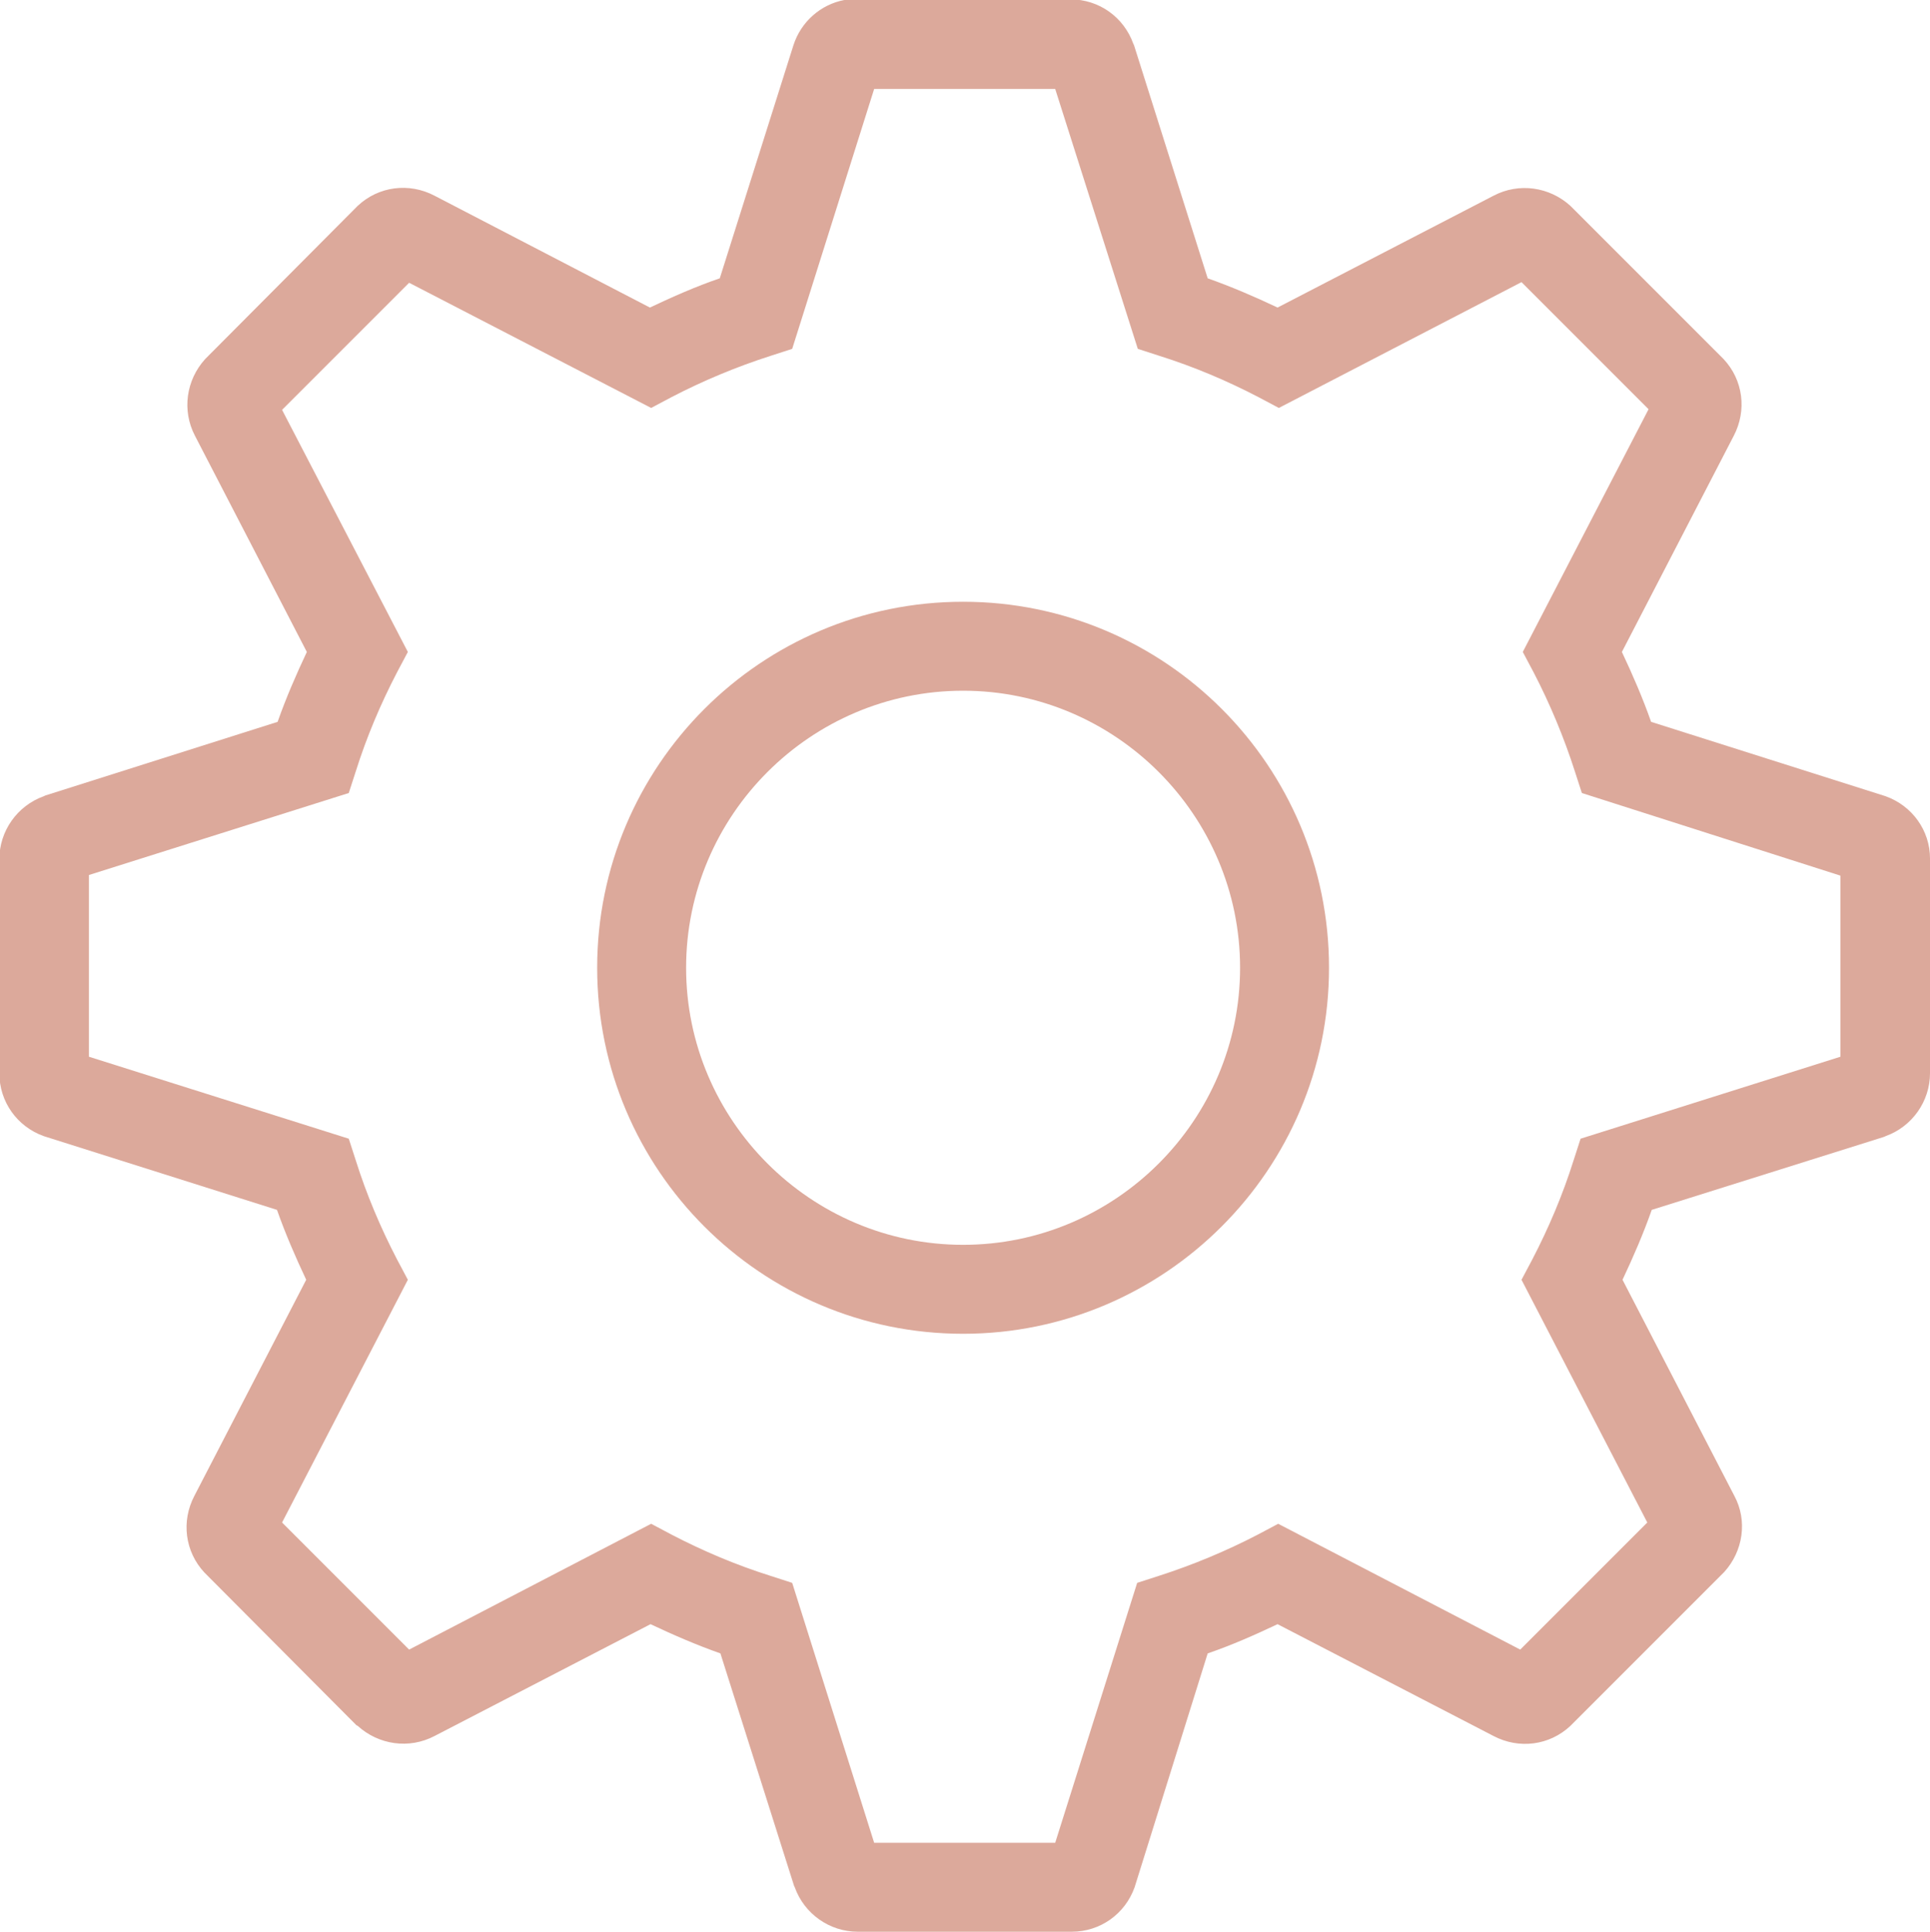
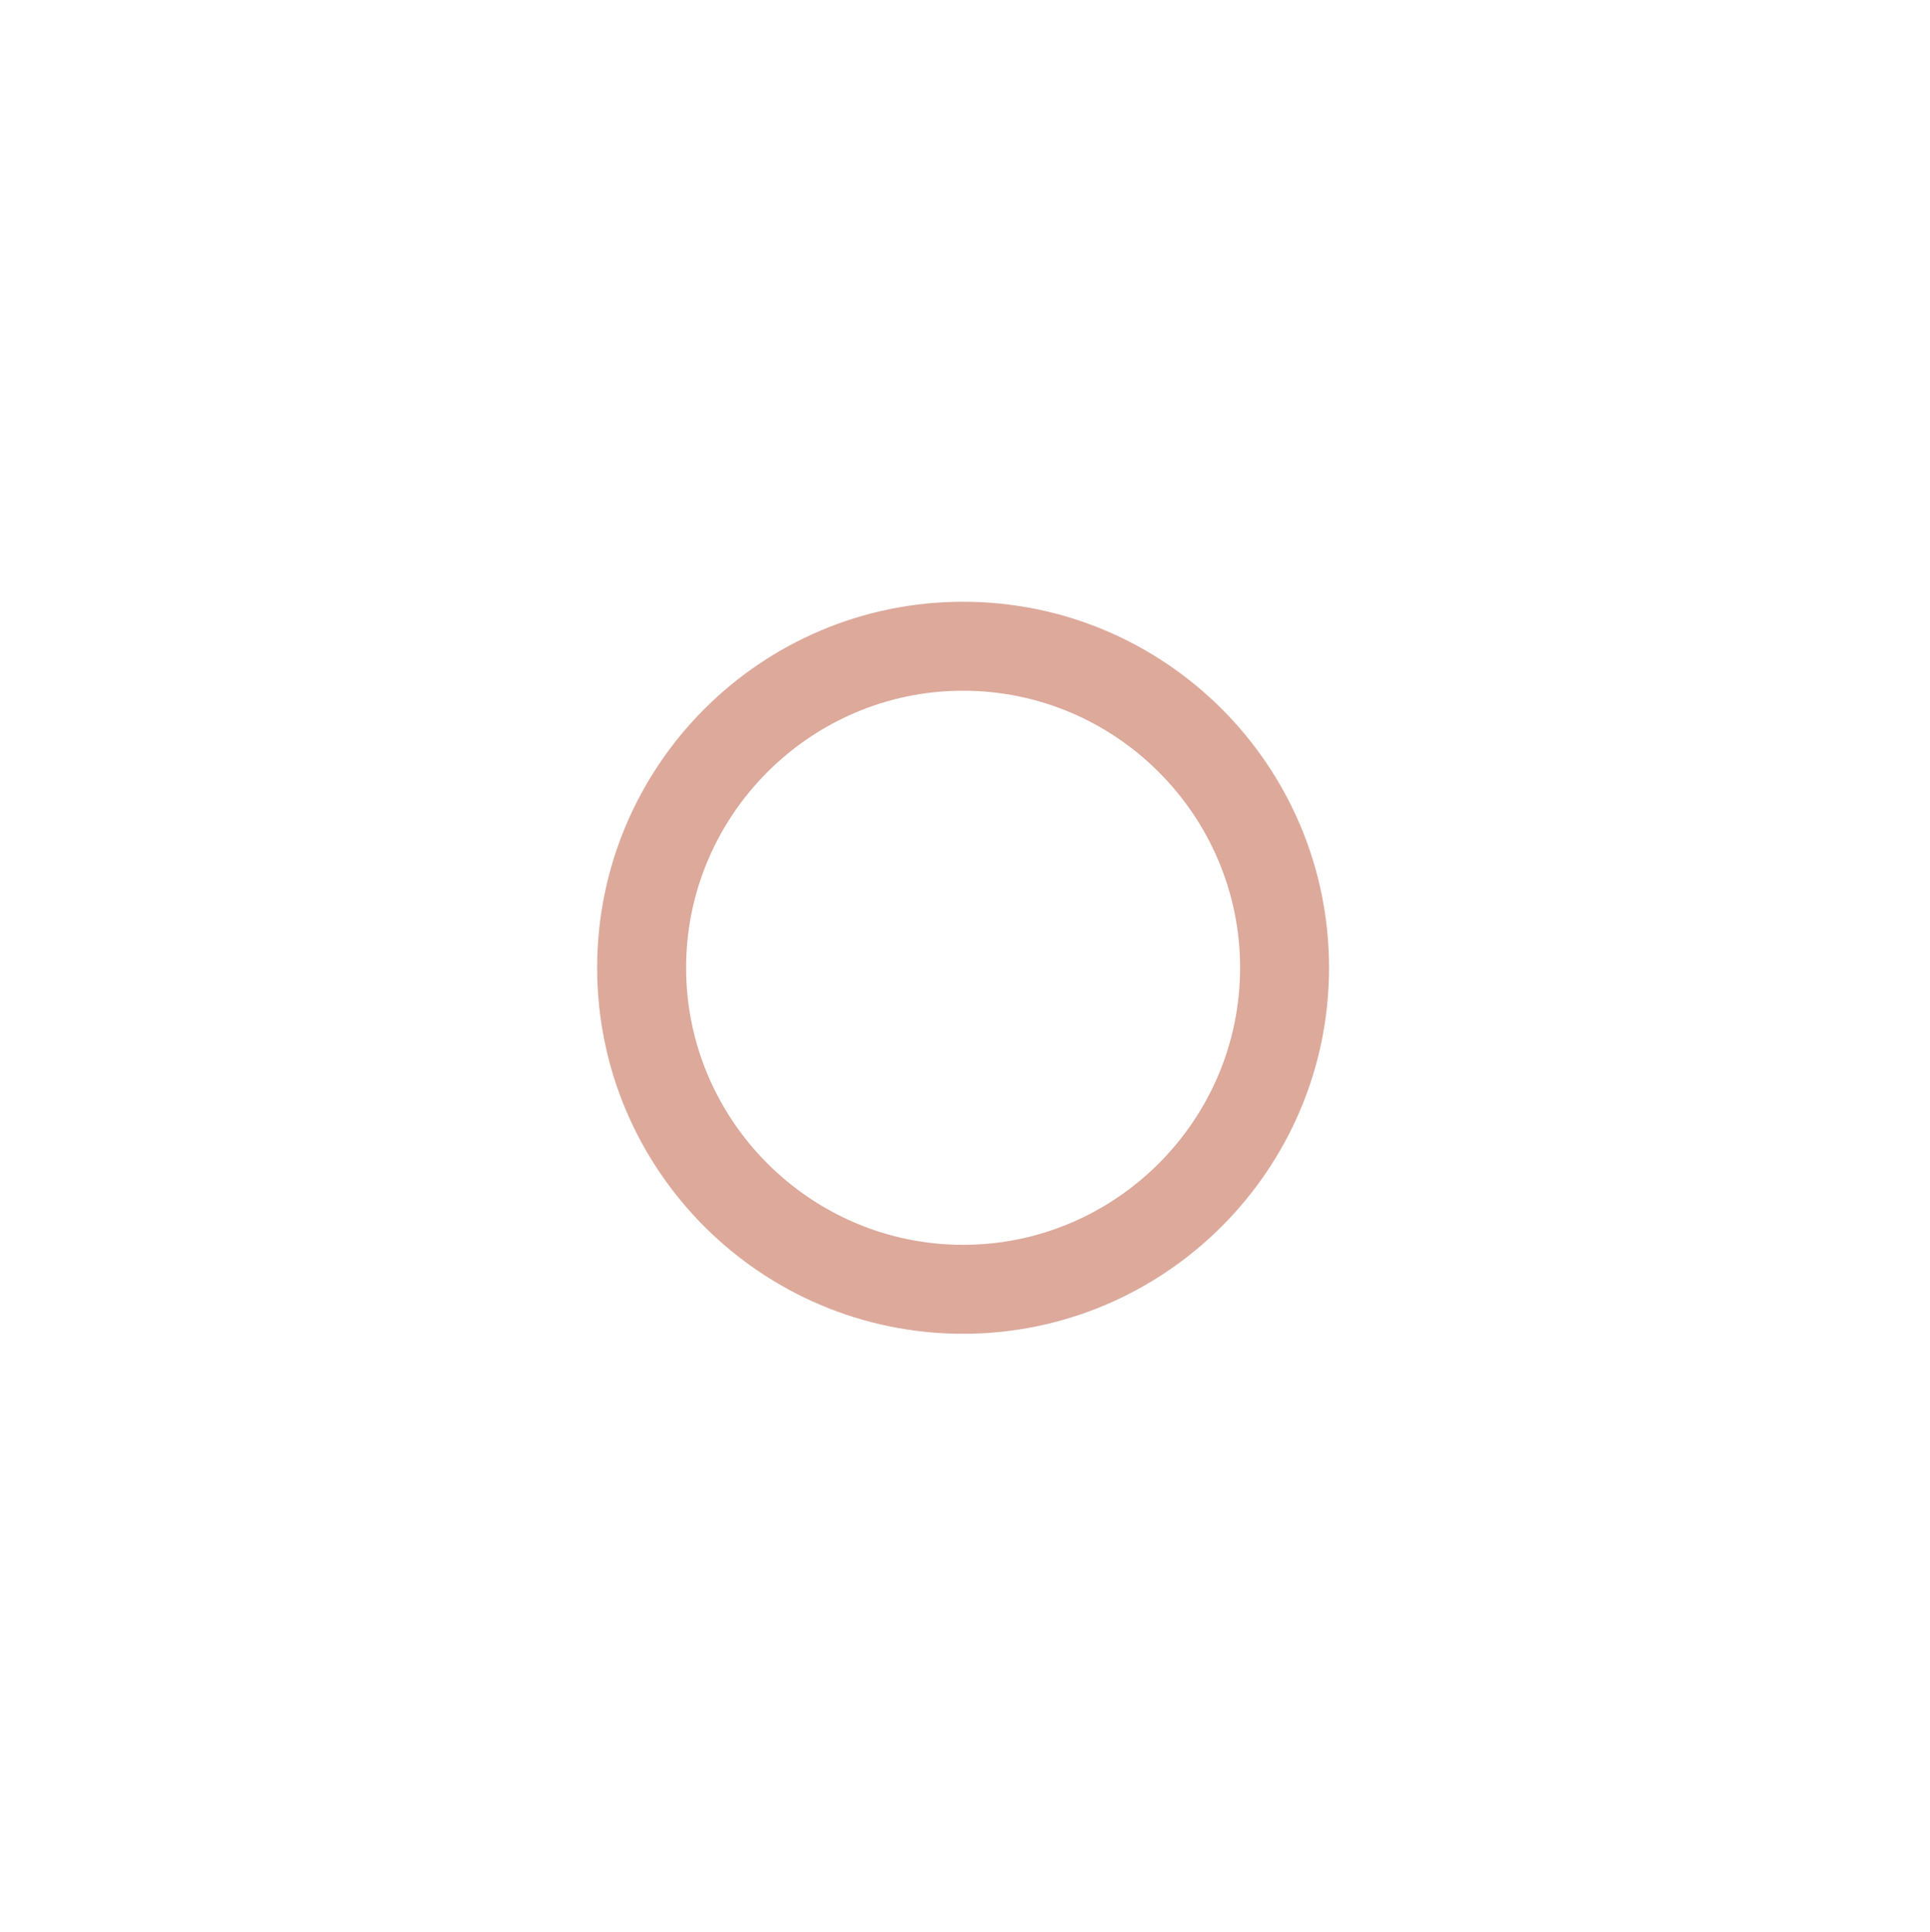
<svg xmlns="http://www.w3.org/2000/svg" version="1.1" id="Capa_1" x="0px" y="0px" viewBox="0 0 303.8 304" style="enable-background:new 0 0 303.8 304;" xml:space="preserve">
  <style type="text/css">
	.st0{fill:#DCA99B;}
</style>
  <title>sticks-eleccion_03</title>
  <g>
-     <path class="st0" d="M135,304c-4.4,0-8.4-2.8-9.9-7l-0.1-0.2l-11.6-36.6c-3.7-1.3-7.4-2.9-11-4.6l-34,17.6c-4,2.1-8.8,1.4-12.1-1.6   l-0.2-0.1l-23.9-24c-3.1-3.3-3.7-8.1-1.6-12.1l17.6-34c-1.7-3.6-3.3-7.3-4.6-11L6.9,178.8c-4.2-1.5-7-5.4-7-9.9v-33.7   c0-4.4,2.8-8.4,7-9.9l0.2-0.1l36.6-11.6c1.3-3.7,2.9-7.4,4.6-11l-17.6-34c-2.1-4-1.4-8.8,1.6-12.1l0.1-0.1l23.9-24   c3.3-3.1,8.1-3.7,12.1-1.6l33.9,17.6c3.6-1.7,7.2-3.3,11-4.6l11.6-36.7c1.2-3.7,4.3-6.4,8-7.1l0.6-0.1l35,0c4.5,0,8.4,2.8,9.9,7   l0.1,0.2l11.6,36.7c3.7,1.3,7.4,2.9,11,4.6l34-17.6c4-2.1,8.8-1.4,12.1,1.6l0.1,0.1l24,24c3.1,3.3,3.7,8.1,1.6,12.1l-17.6,34   c1.7,3.6,3.3,7.3,4.6,11l36.9,11.7c4.2,1.5,7,5.4,7,9.8v33.8c0,4.4-2.8,8.4-7,9.9l-0.2,0.1L260,190.4c-1.3,3.7-2.9,7.4-4.6,11   l17.6,34c2.1,3.9,1.4,8.7-1.6,12l-0.2,0.2l-24,24c-3.3,3.1-8.1,3.7-12.1,1.6l-34-17.6c-3.6,1.7-7.2,3.3-11,4.6L178.6,297   c-1.5,4.2-5.4,7-9.9,7H135z M137.6,290h28.5l12.9-40.9l3.4-1.1c5.3-1.7,10.6-3.9,15.6-6.5l3.2-1.7l38.1,19.8l20-20l-19.8-38.2   l1.7-3.2c2.6-5,4.8-10.2,6.5-15.6l1.1-3.4l40.9-12.9v-28.5L249,124.8l-1.1-3.4c-1.7-5.3-3.9-10.6-6.5-15.6l-1.7-3.2l19.8-38.2   l-20-20l-38.2,19.8l-3.2-1.7c-5-2.6-10.2-4.8-15.6-6.5l-3.4-1.1L166.1,14l-28.5,0l-12.9,40.9l-3.4,1.1c-5.3,1.7-10.6,3.9-15.6,6.5   l-3.2,1.7L64.4,44.5l-20,20l19.8,38.1l-1.7,3.2c-2.6,5-4.8,10.2-6.5,15.6l-1.1,3.4L14,137.7v28.6l40.9,12.9l1.1,3.4   c1.7,5.4,3.9,10.6,6.5,15.6l1.7,3.2l-19.8,38.2l20,20l38.1-19.8l3.2,1.7c5,2.6,10.2,4.8,15.6,6.5l3.4,1.1L137.6,290z M260.6,241.9   C260.6,241.9,260.6,241.9,260.6,241.9L260.6,241.9z M260.6,62.2C260.6,62.2,260.6,62.2,260.6,62.2L260.6,62.2z M62.1,43.3   C62.1,43.3,62.2,43.3,62.1,43.3L62.1,43.3z" />
-   </g>
+     </g>
  <g>
-     <path class="st0" d="M151.6,209.9c-31.8,0-57.6-25.8-57.6-57.6s25.8-57.6,57.6-57.6c31.8,0,57.6,25.8,57.6,57.6   S183.3,209.9,151.6,209.9z M151.6,108.7c-24,0-43.6,19.6-43.6,43.6s19.6,43.6,43.6,43.6c24,0,43.6-19.6,43.6-43.6   S175.6,108.7,151.6,108.7z" />
+     <path class="st0" d="M151.6,209.9c-31.8,0-57.6-25.8-57.6-57.6s25.8-57.6,57.6-57.6c31.8,0,57.6,25.8,57.6,57.6   S183.3,209.9,151.6,209.9M151.6,108.7c-24,0-43.6,19.6-43.6,43.6s19.6,43.6,43.6,43.6c24,0,43.6-19.6,43.6-43.6   S175.6,108.7,151.6,108.7z" />
  </g>
</svg>